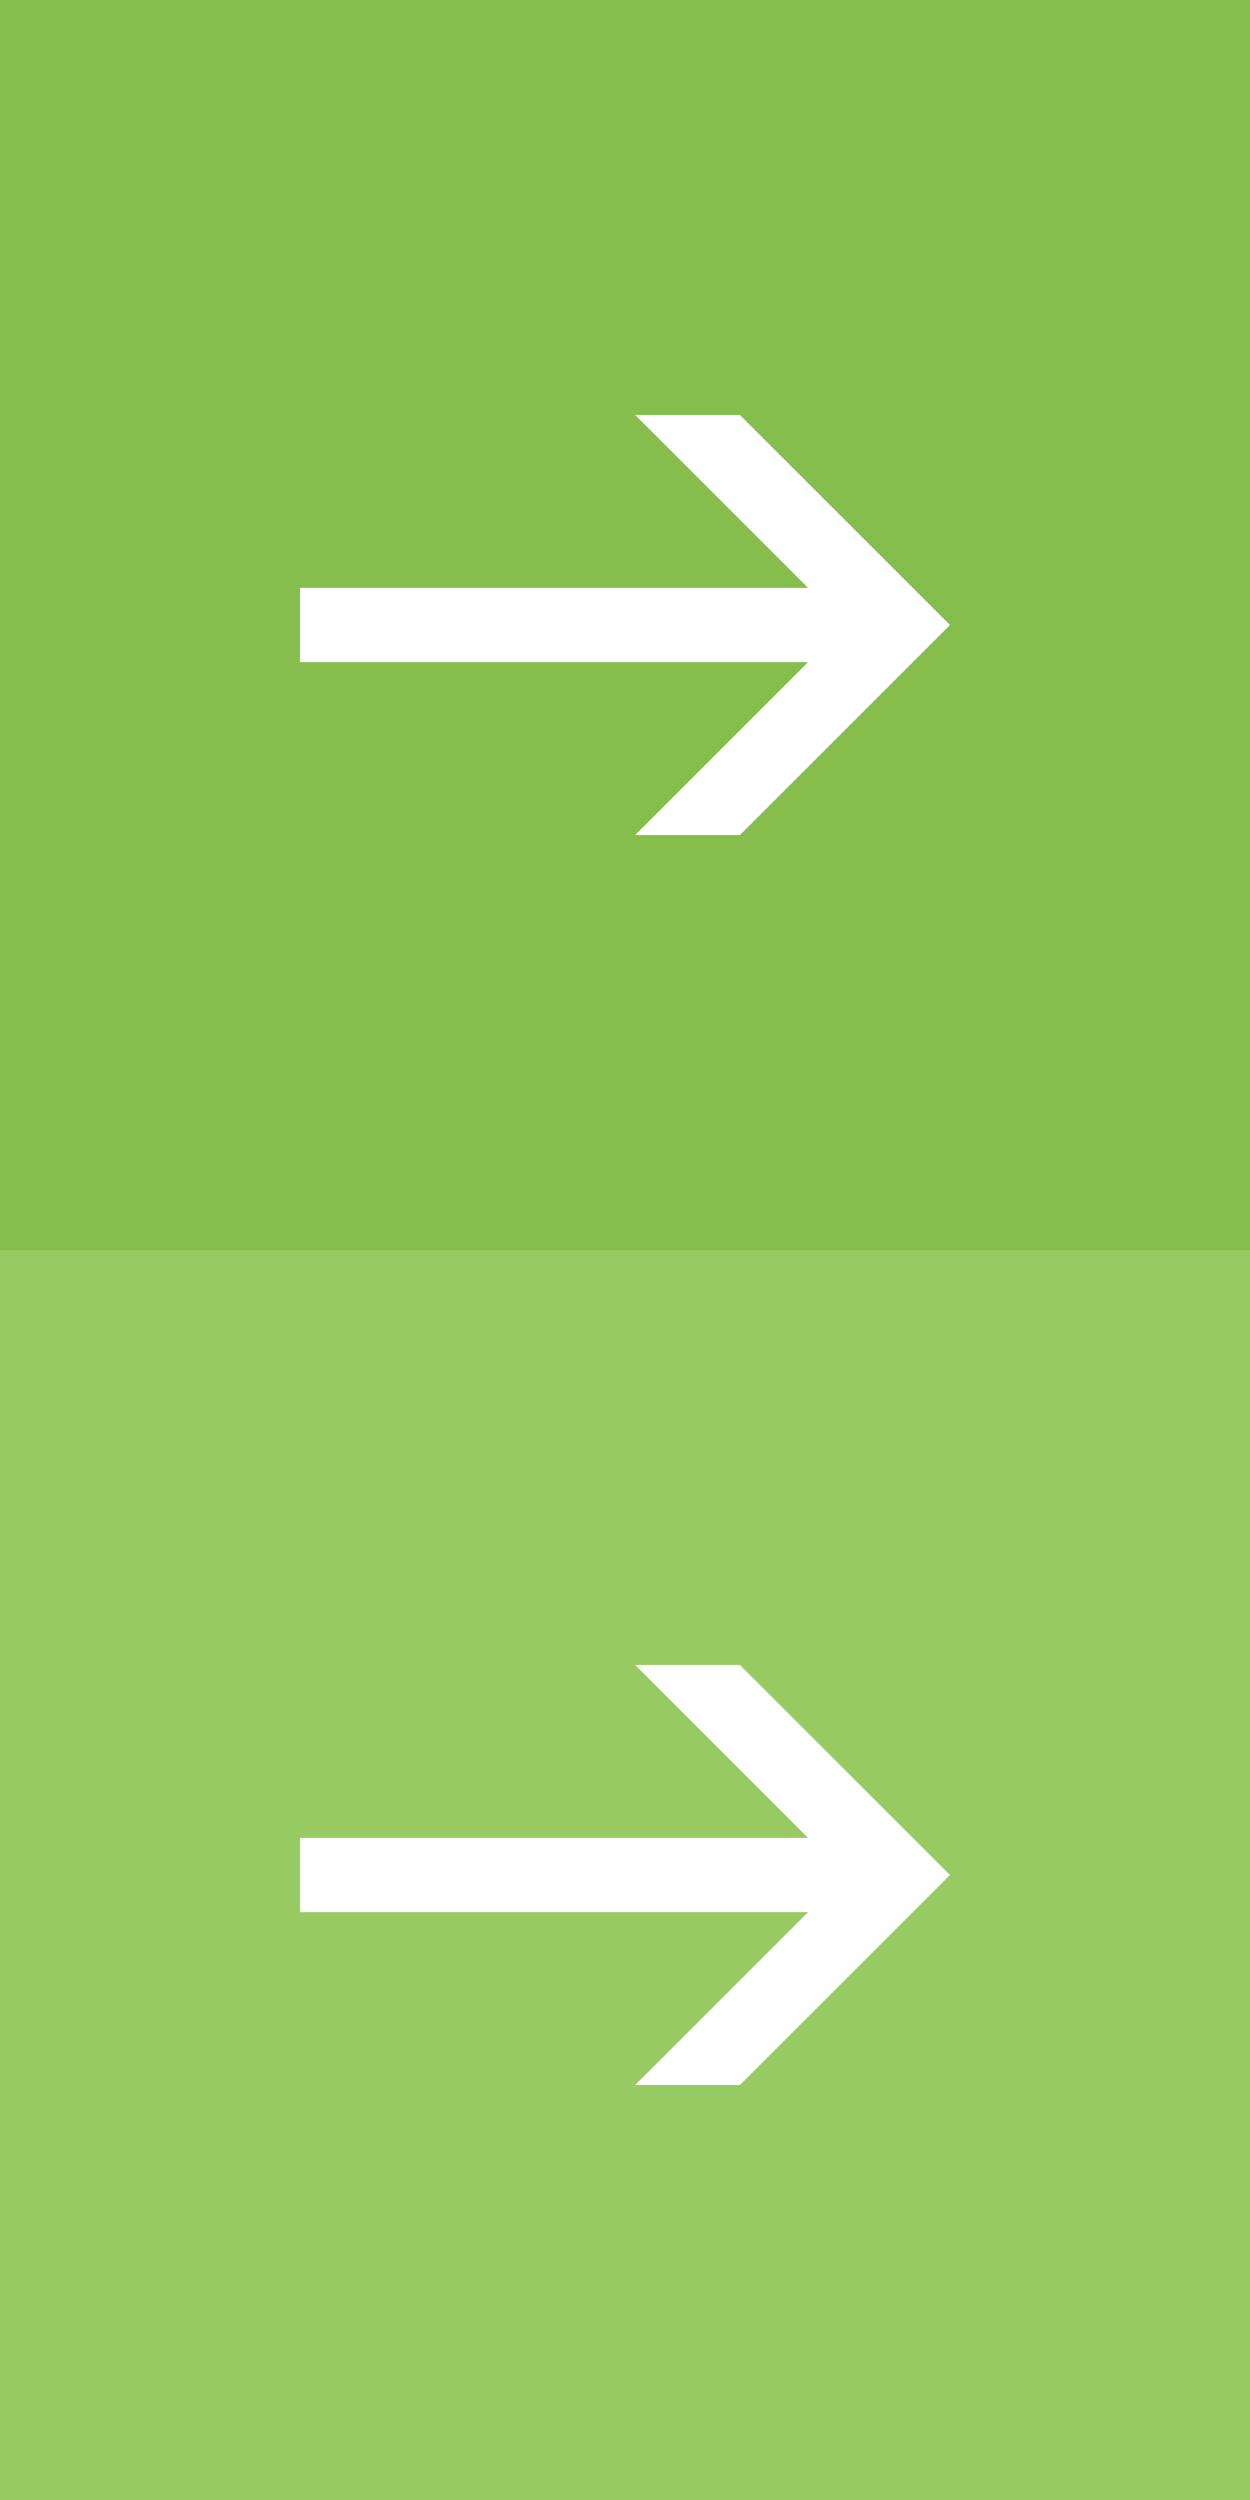
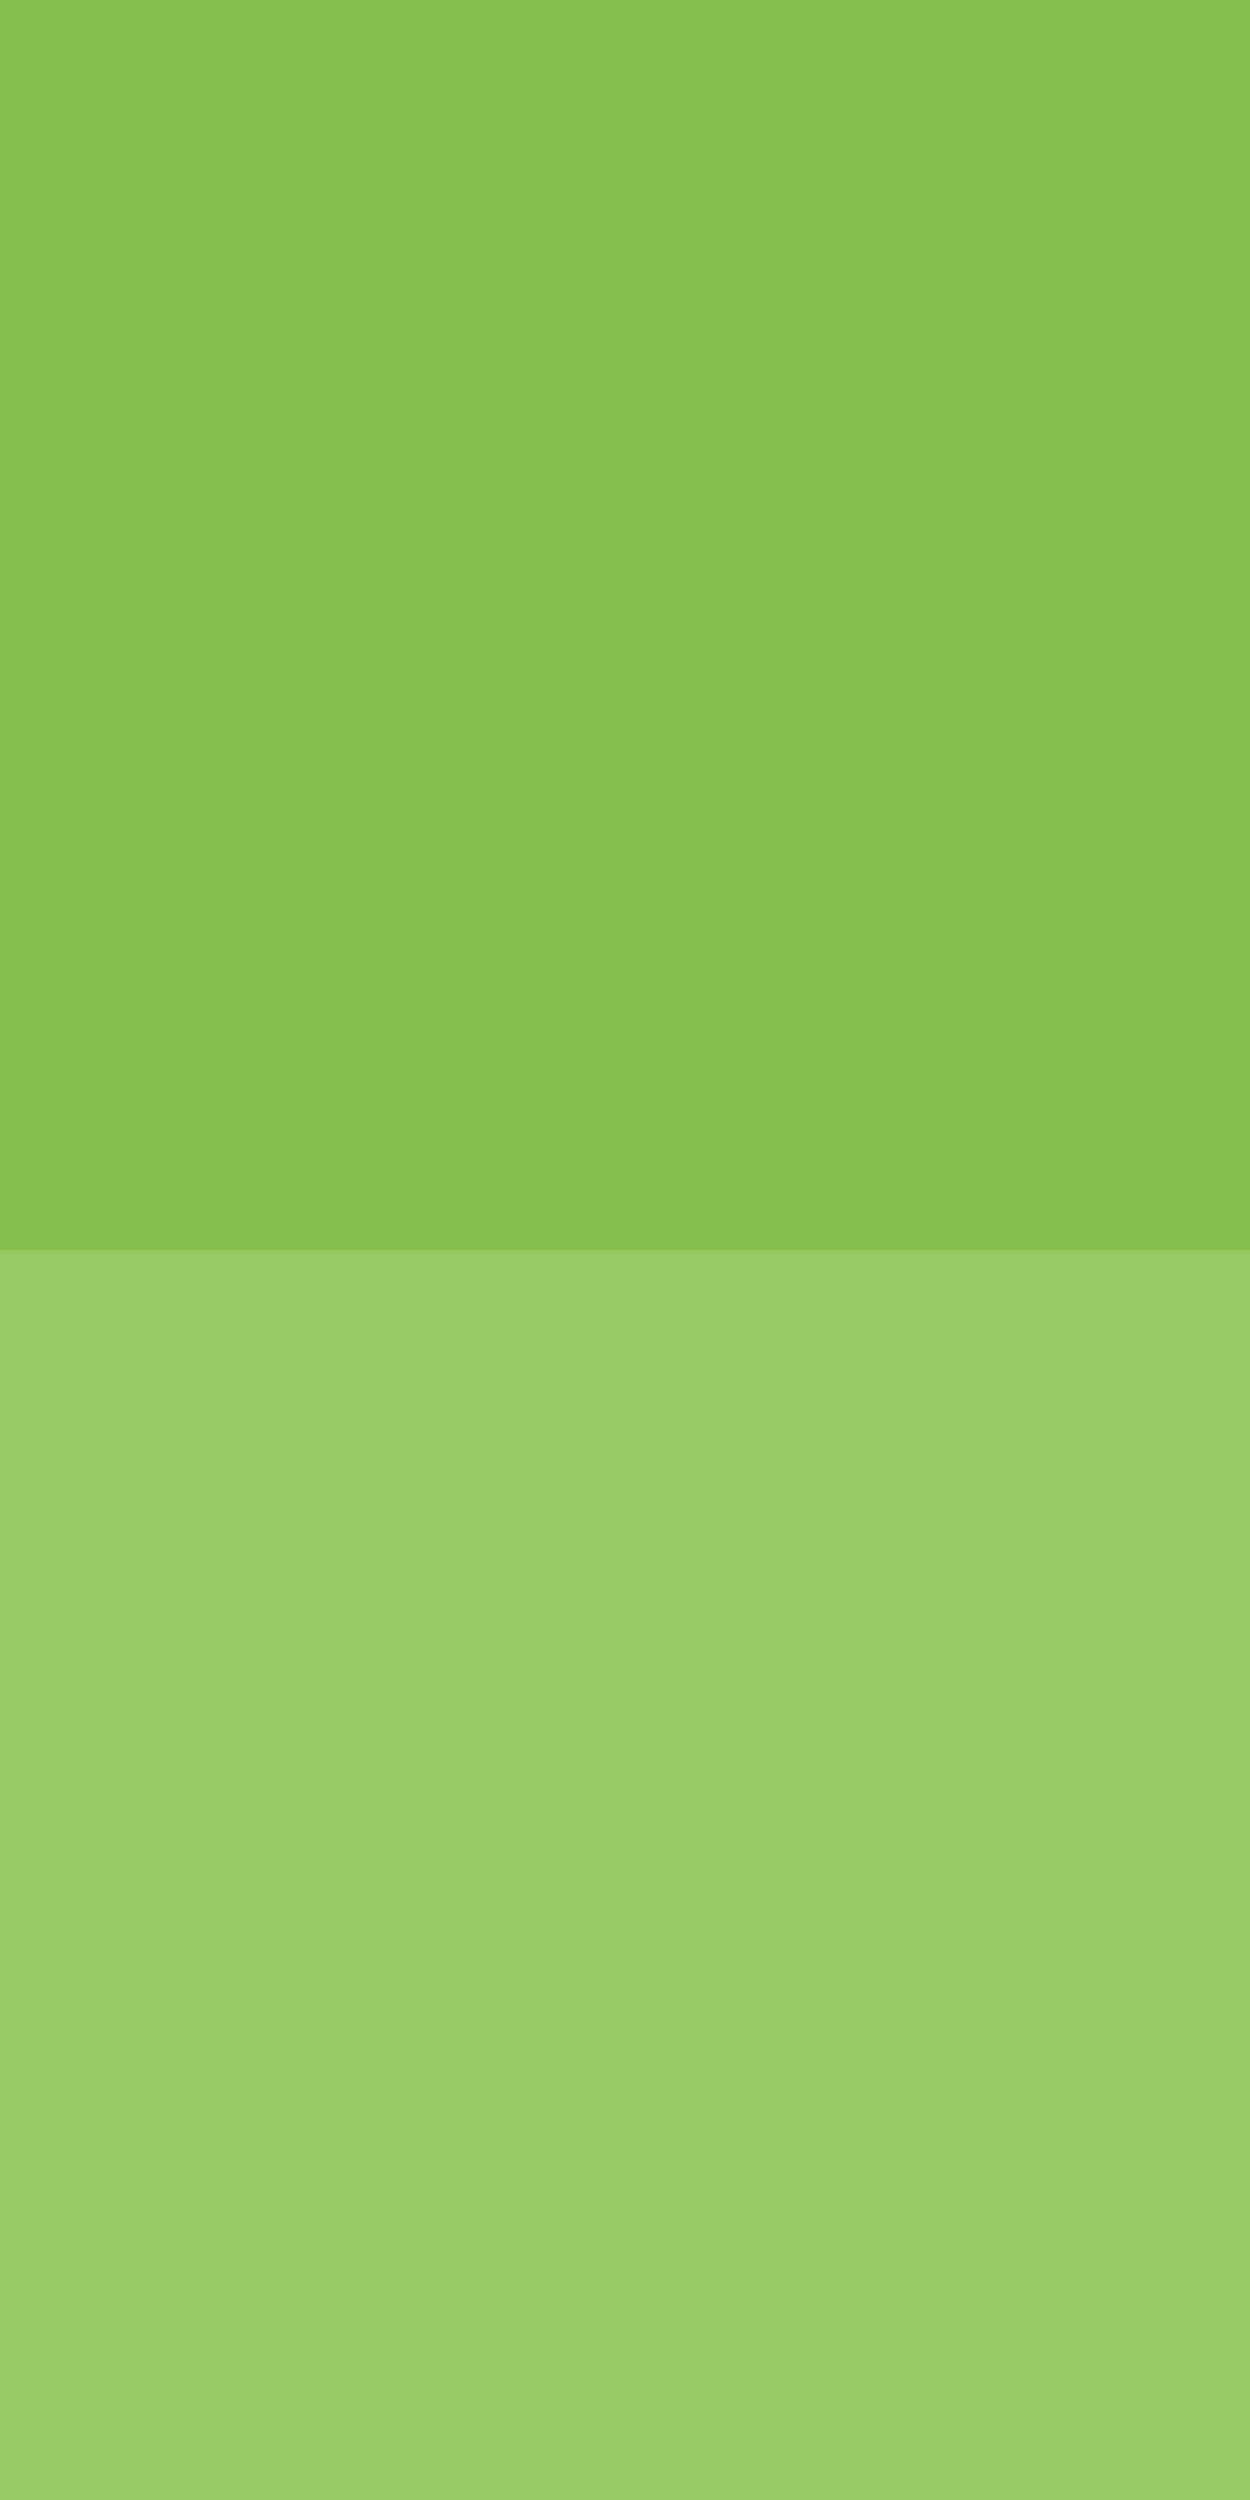
<svg xmlns="http://www.w3.org/2000/svg" version="1.1" x="0px" y="0px" width="28px" height="56px" viewBox="0 0 28 56" enable-background="new 0 0 28 56" xml:space="preserve">
  <rect x="0" y="0" width="28" height="56" fill="#333333" stroke="none" />
  <g id="icon_blue">
    <g>
      <rect y="28" fill="#98CA63" width="28" height="28" />
-       <polygon fill="#FFFFFF" points="16.573,37.295 14.227,37.295 18.101,41.169 6.721,41.169 6.721,42.831 18.101,42.831     14.227,46.705 16.573,46.705 21.279,42   " />
    </g>
  </g>
  <g id="icon_roll">
    <g>
      <rect fill="#86BE4E" width="28" height="28" />
-       <polygon fill="#FFFFFF" points="16.573,9.295 14.227,9.295 18.101,13.169 6.721,13.169 6.721,14.831 18.101,14.831     14.227,18.705 16.573,18.705 21.279,14   " />
    </g>
  </g>
</svg>